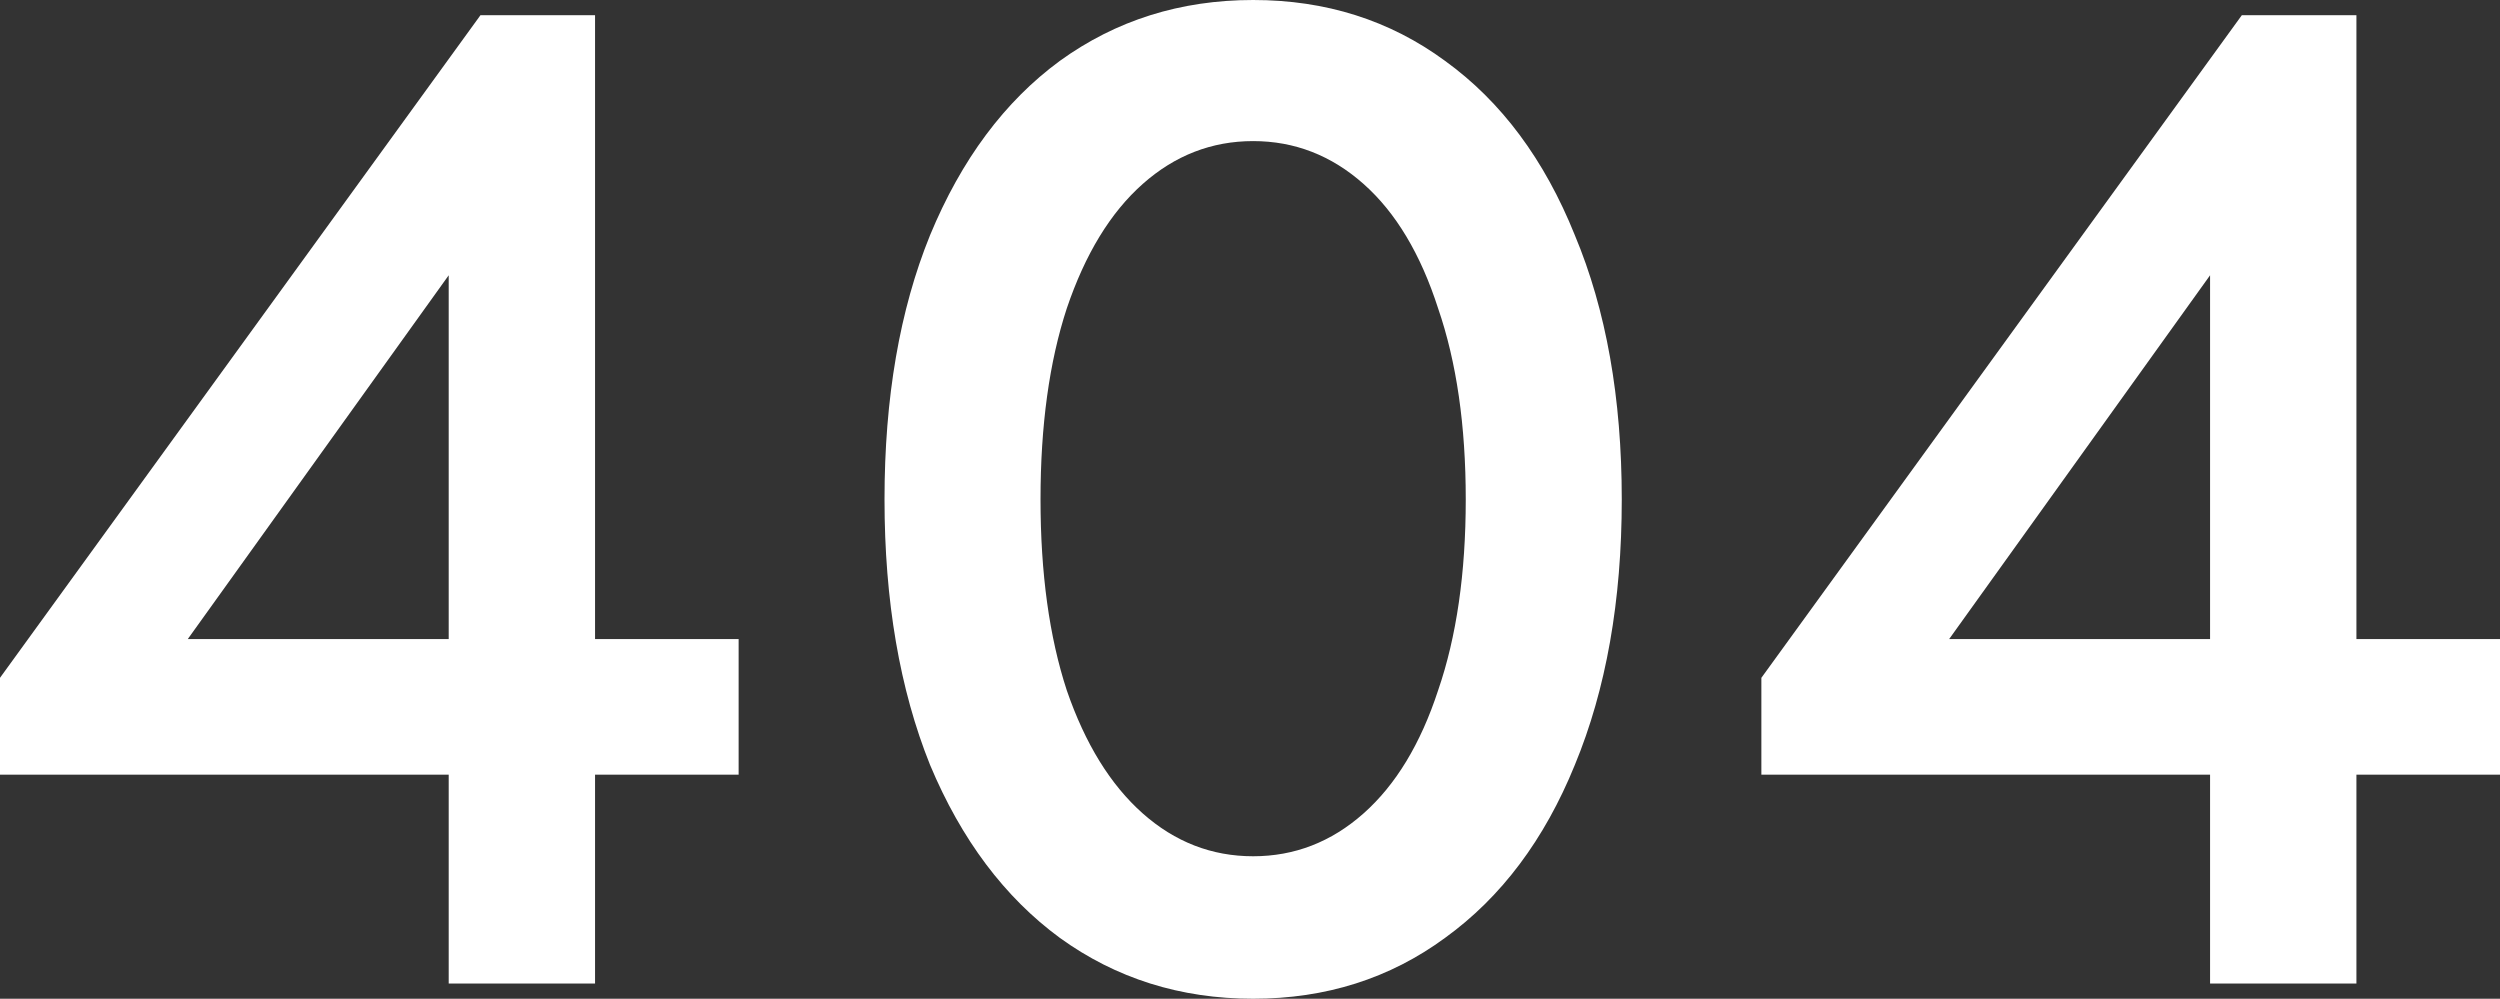
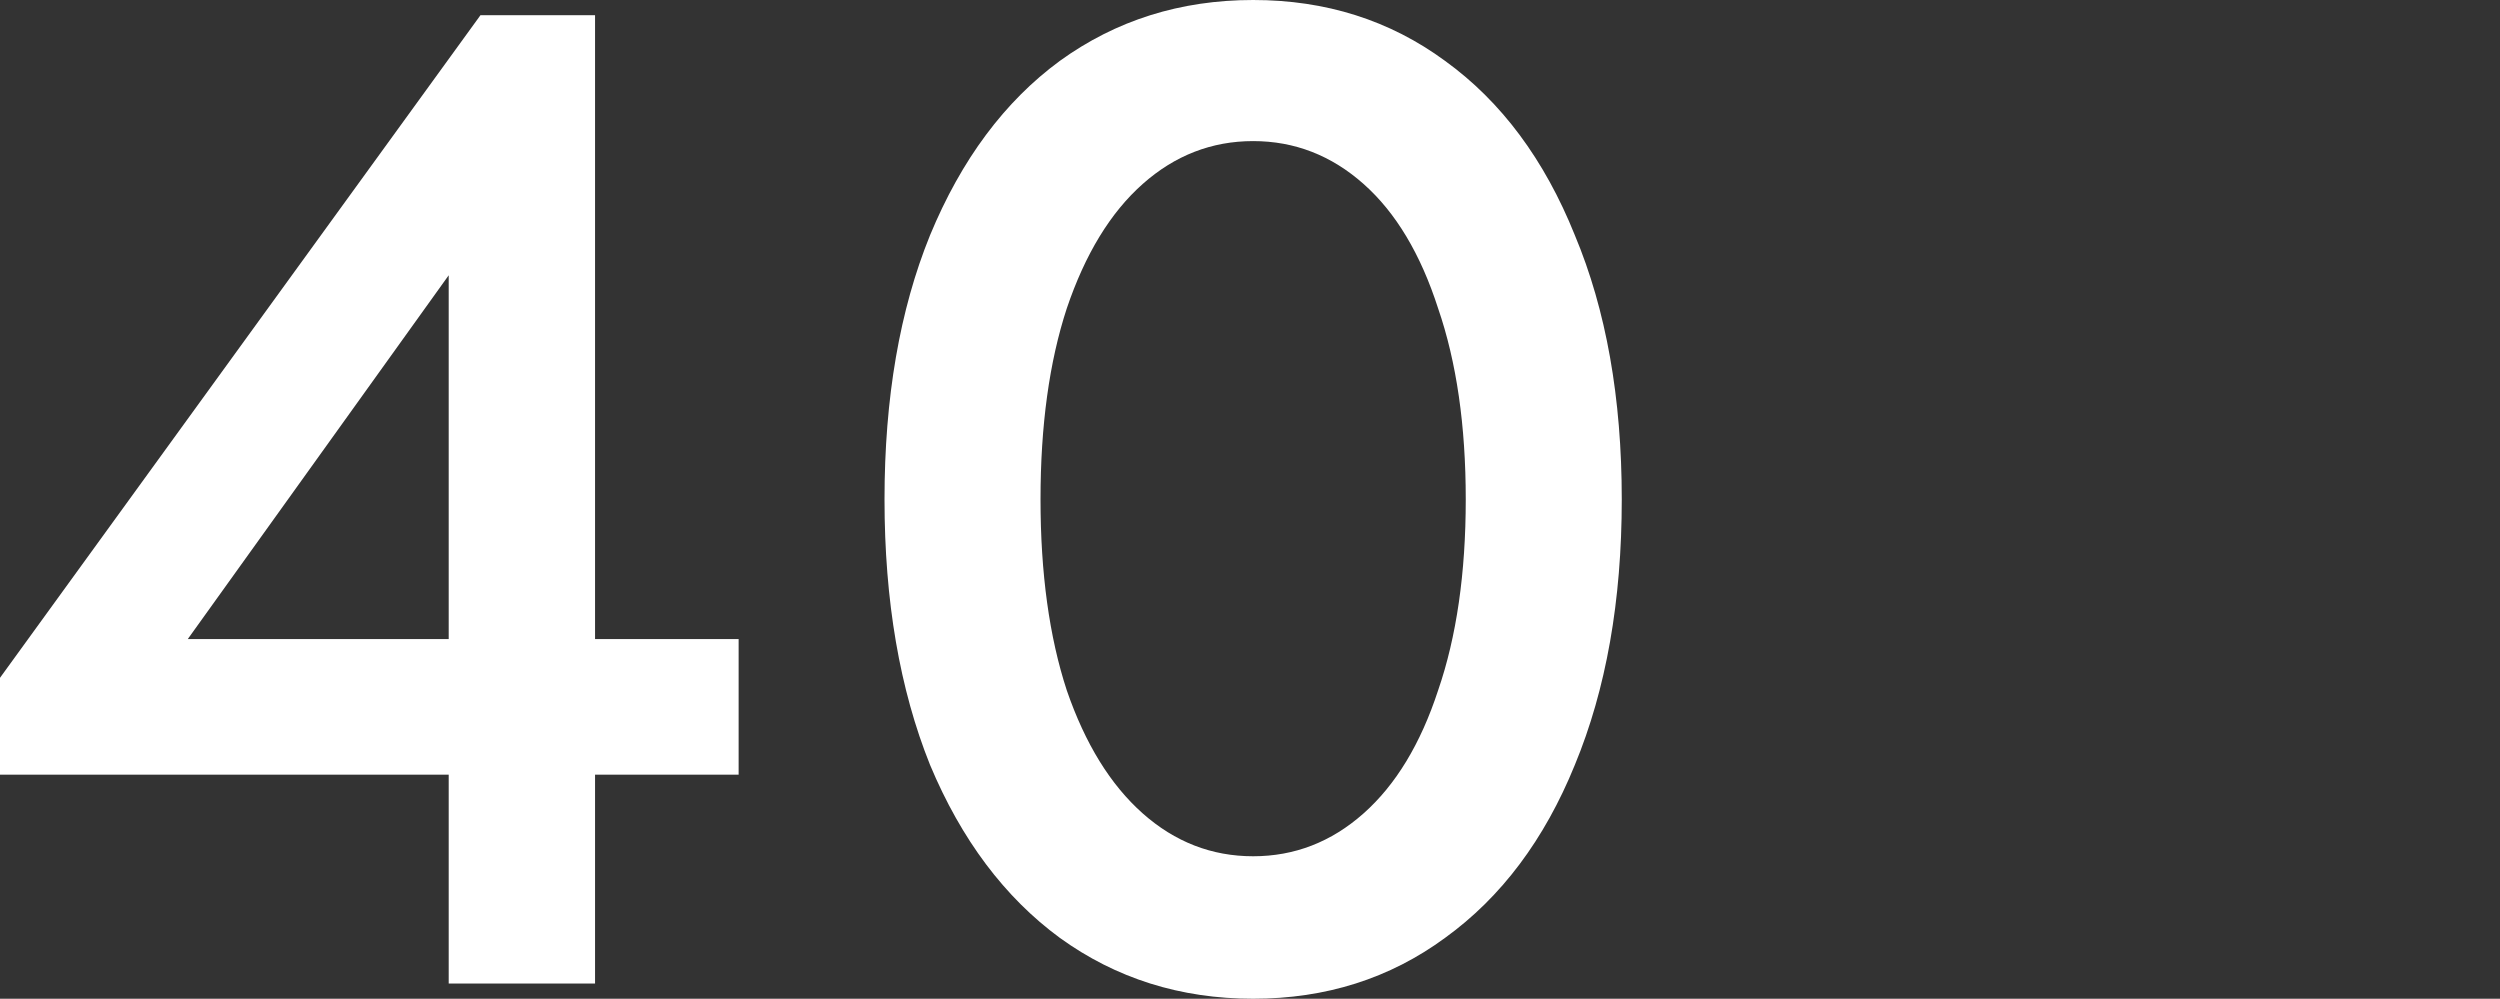
<svg xmlns="http://www.w3.org/2000/svg" width="796" height="318" viewBox="0 0 796 318" fill="none">
  <rect x="0" y="0" width="796" height="318" fill="#333333" stroke="none" />
  <path d="M189.463 203.485H235.18V246.648H189.463V313.155H142.867V246.648H0V215.817L152.977 4.845H189.463V203.485ZM142.867 87.648L59.784 203.485H142.867V87.648Z" fill="white" />
  <path d="M398.999 318C375.848 318 355.334 311.54 337.457 298.621C319.873 285.701 306.1 267.349 296.135 243.565C286.465 219.488 281.629 191.299 281.629 159C281.629 126.701 286.465 98.659 296.135 74.875C306.1 50.798 319.873 32.299 337.457 19.38C355.334 6.46 375.848 0 398.999 0C422.151 0 442.519 6.46 460.102 19.38C477.979 32.299 491.753 50.798 501.424 74.875C511.388 98.659 516.37 126.701 516.37 159C516.37 191.299 511.388 219.488 501.424 243.565C491.753 267.349 477.979 285.701 460.102 298.621C442.519 311.54 422.151 318 398.999 318ZM398.999 272.634C412.187 272.634 423.909 268.083 434.167 258.981C444.424 249.878 452.336 236.812 457.904 219.781C463.766 202.751 466.696 182.49 466.696 159C466.696 135.51 463.766 115.249 457.904 98.219C452.336 80.895 444.424 67.681 434.167 58.579C423.909 49.477 412.187 44.925 398.999 44.925C385.812 44.925 374.089 49.477 363.832 58.579C353.575 67.681 345.516 80.895 339.655 98.219C334.087 115.249 331.303 135.51 331.303 159C331.303 182.49 334.087 202.751 339.655 219.781C345.516 236.812 353.575 249.878 363.832 258.981C374.089 268.083 385.812 272.634 398.999 272.634Z" fill="white" />
-   <path d="M750.283 203.485H796V246.648H750.283V313.155H703.686V246.648H560.82V215.817L713.797 4.845H750.283V203.485ZM703.686 87.648L620.604 203.485H703.686V87.648Z" fill="white" />
</svg>